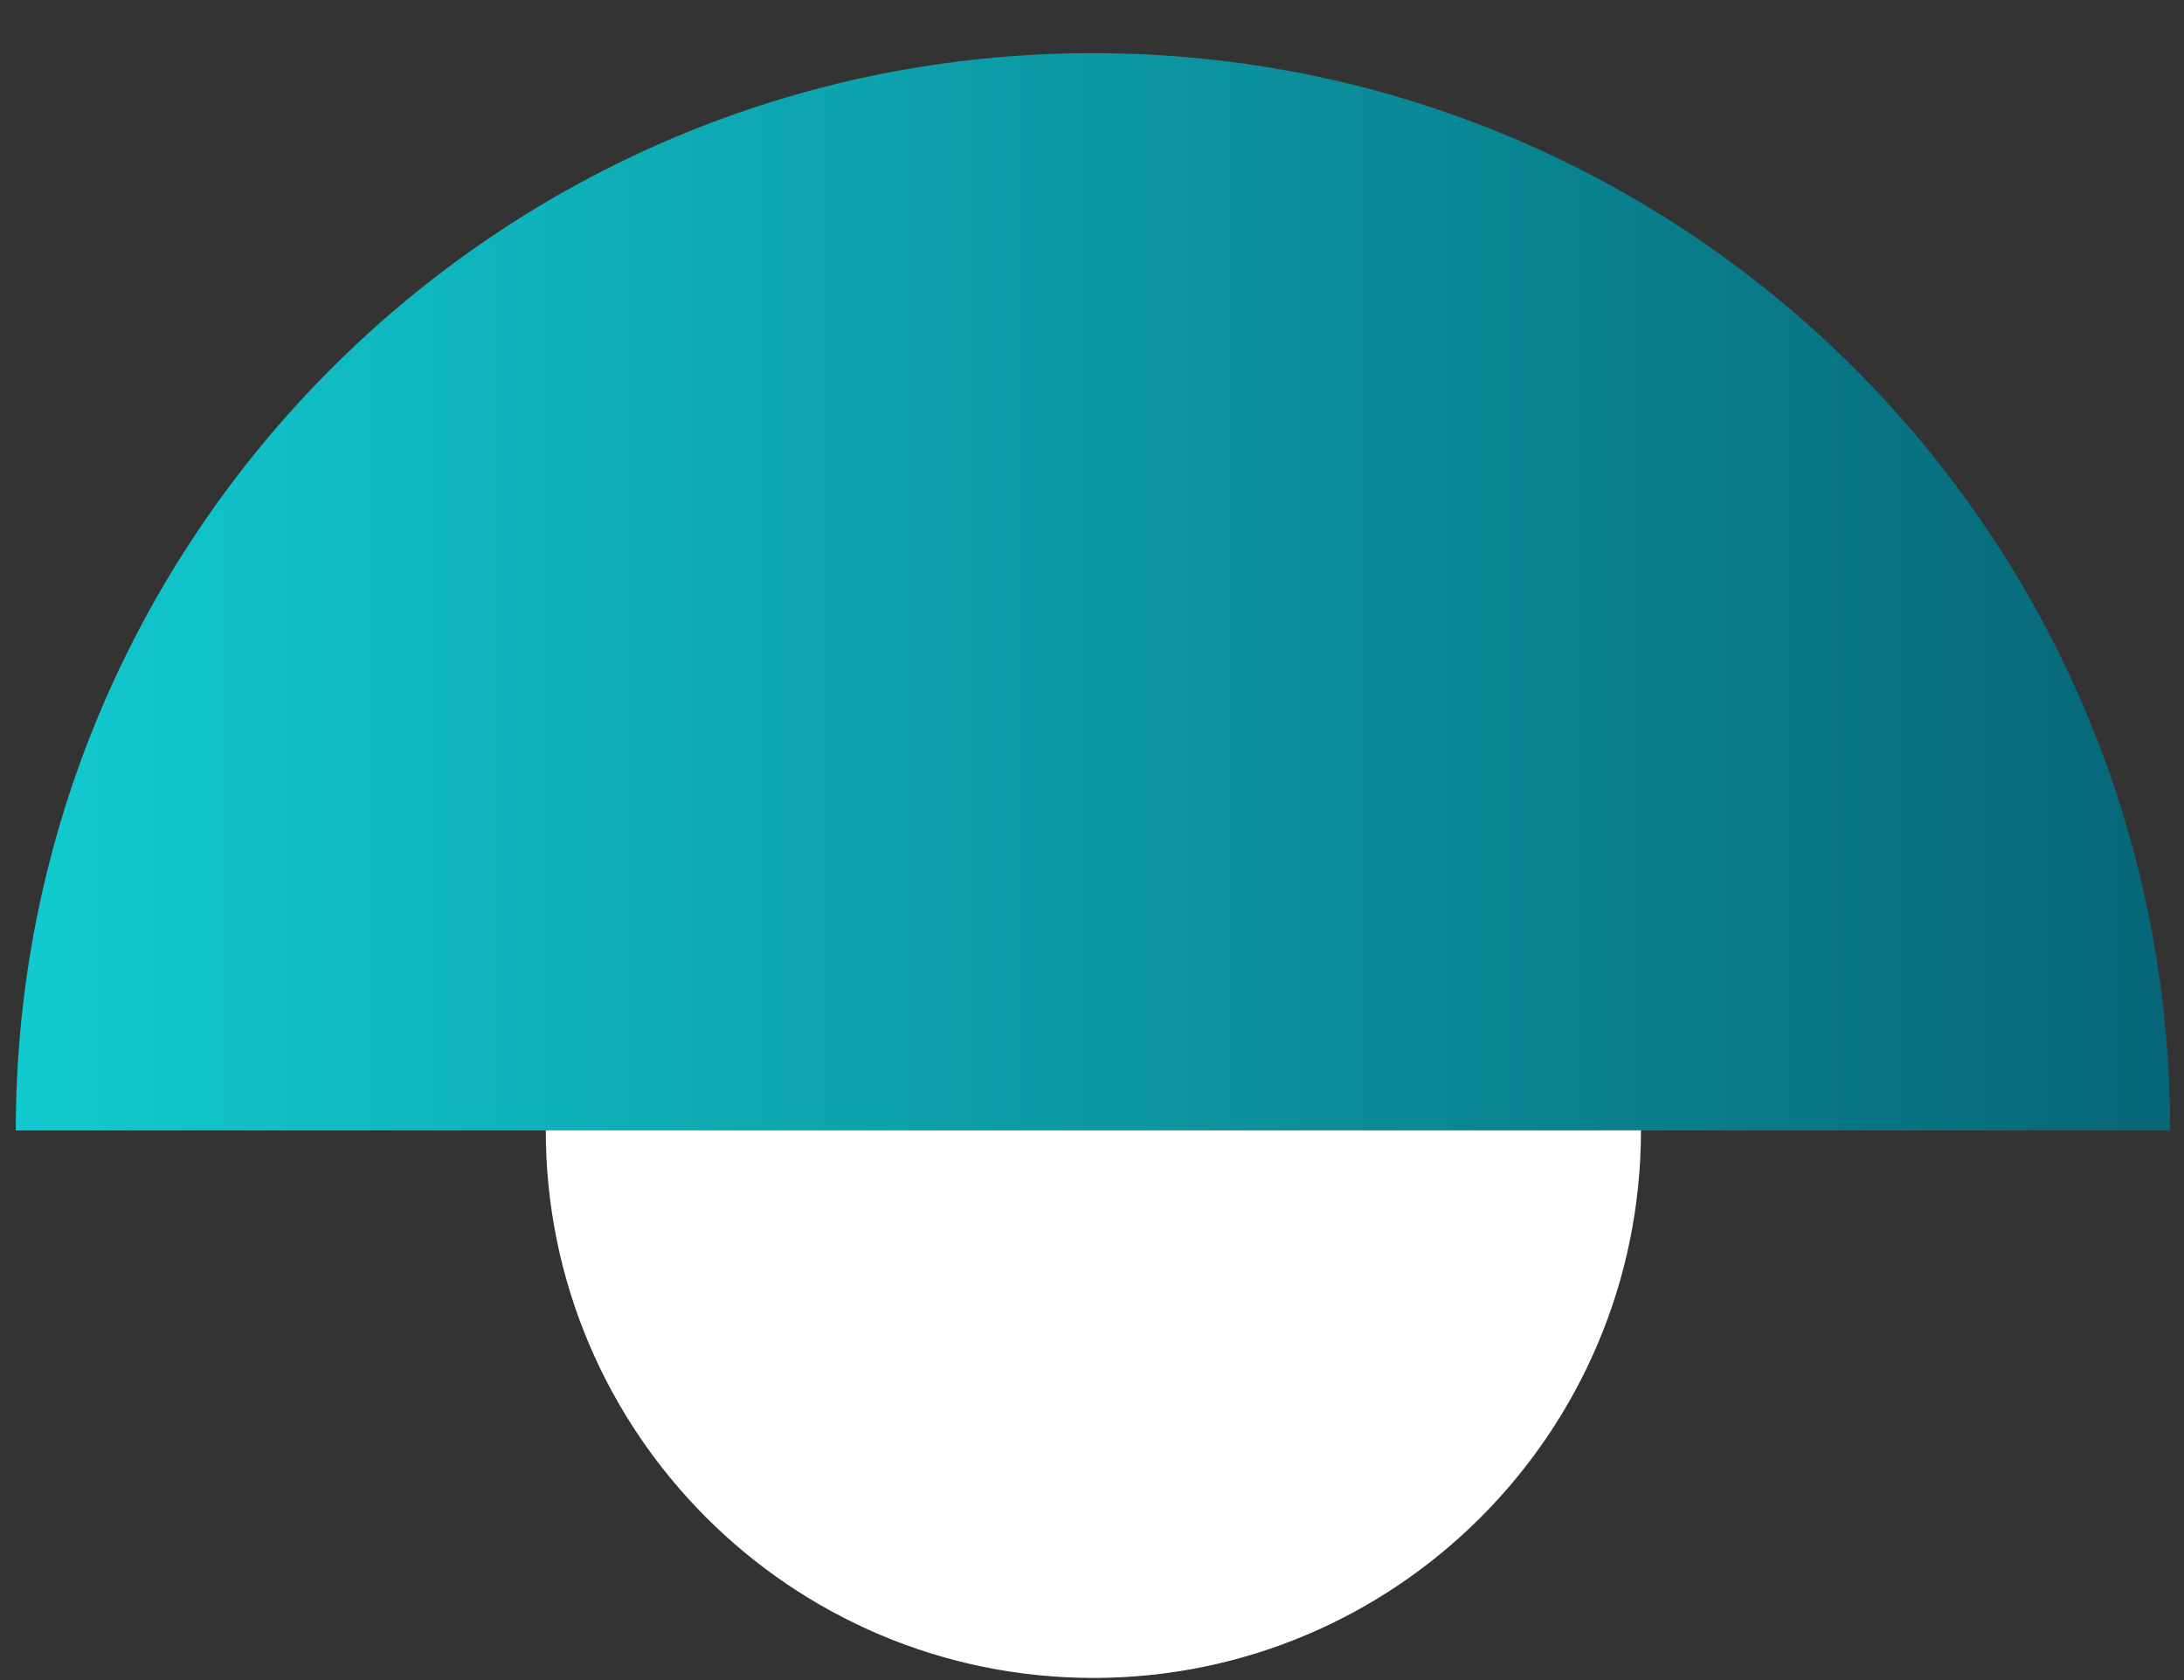
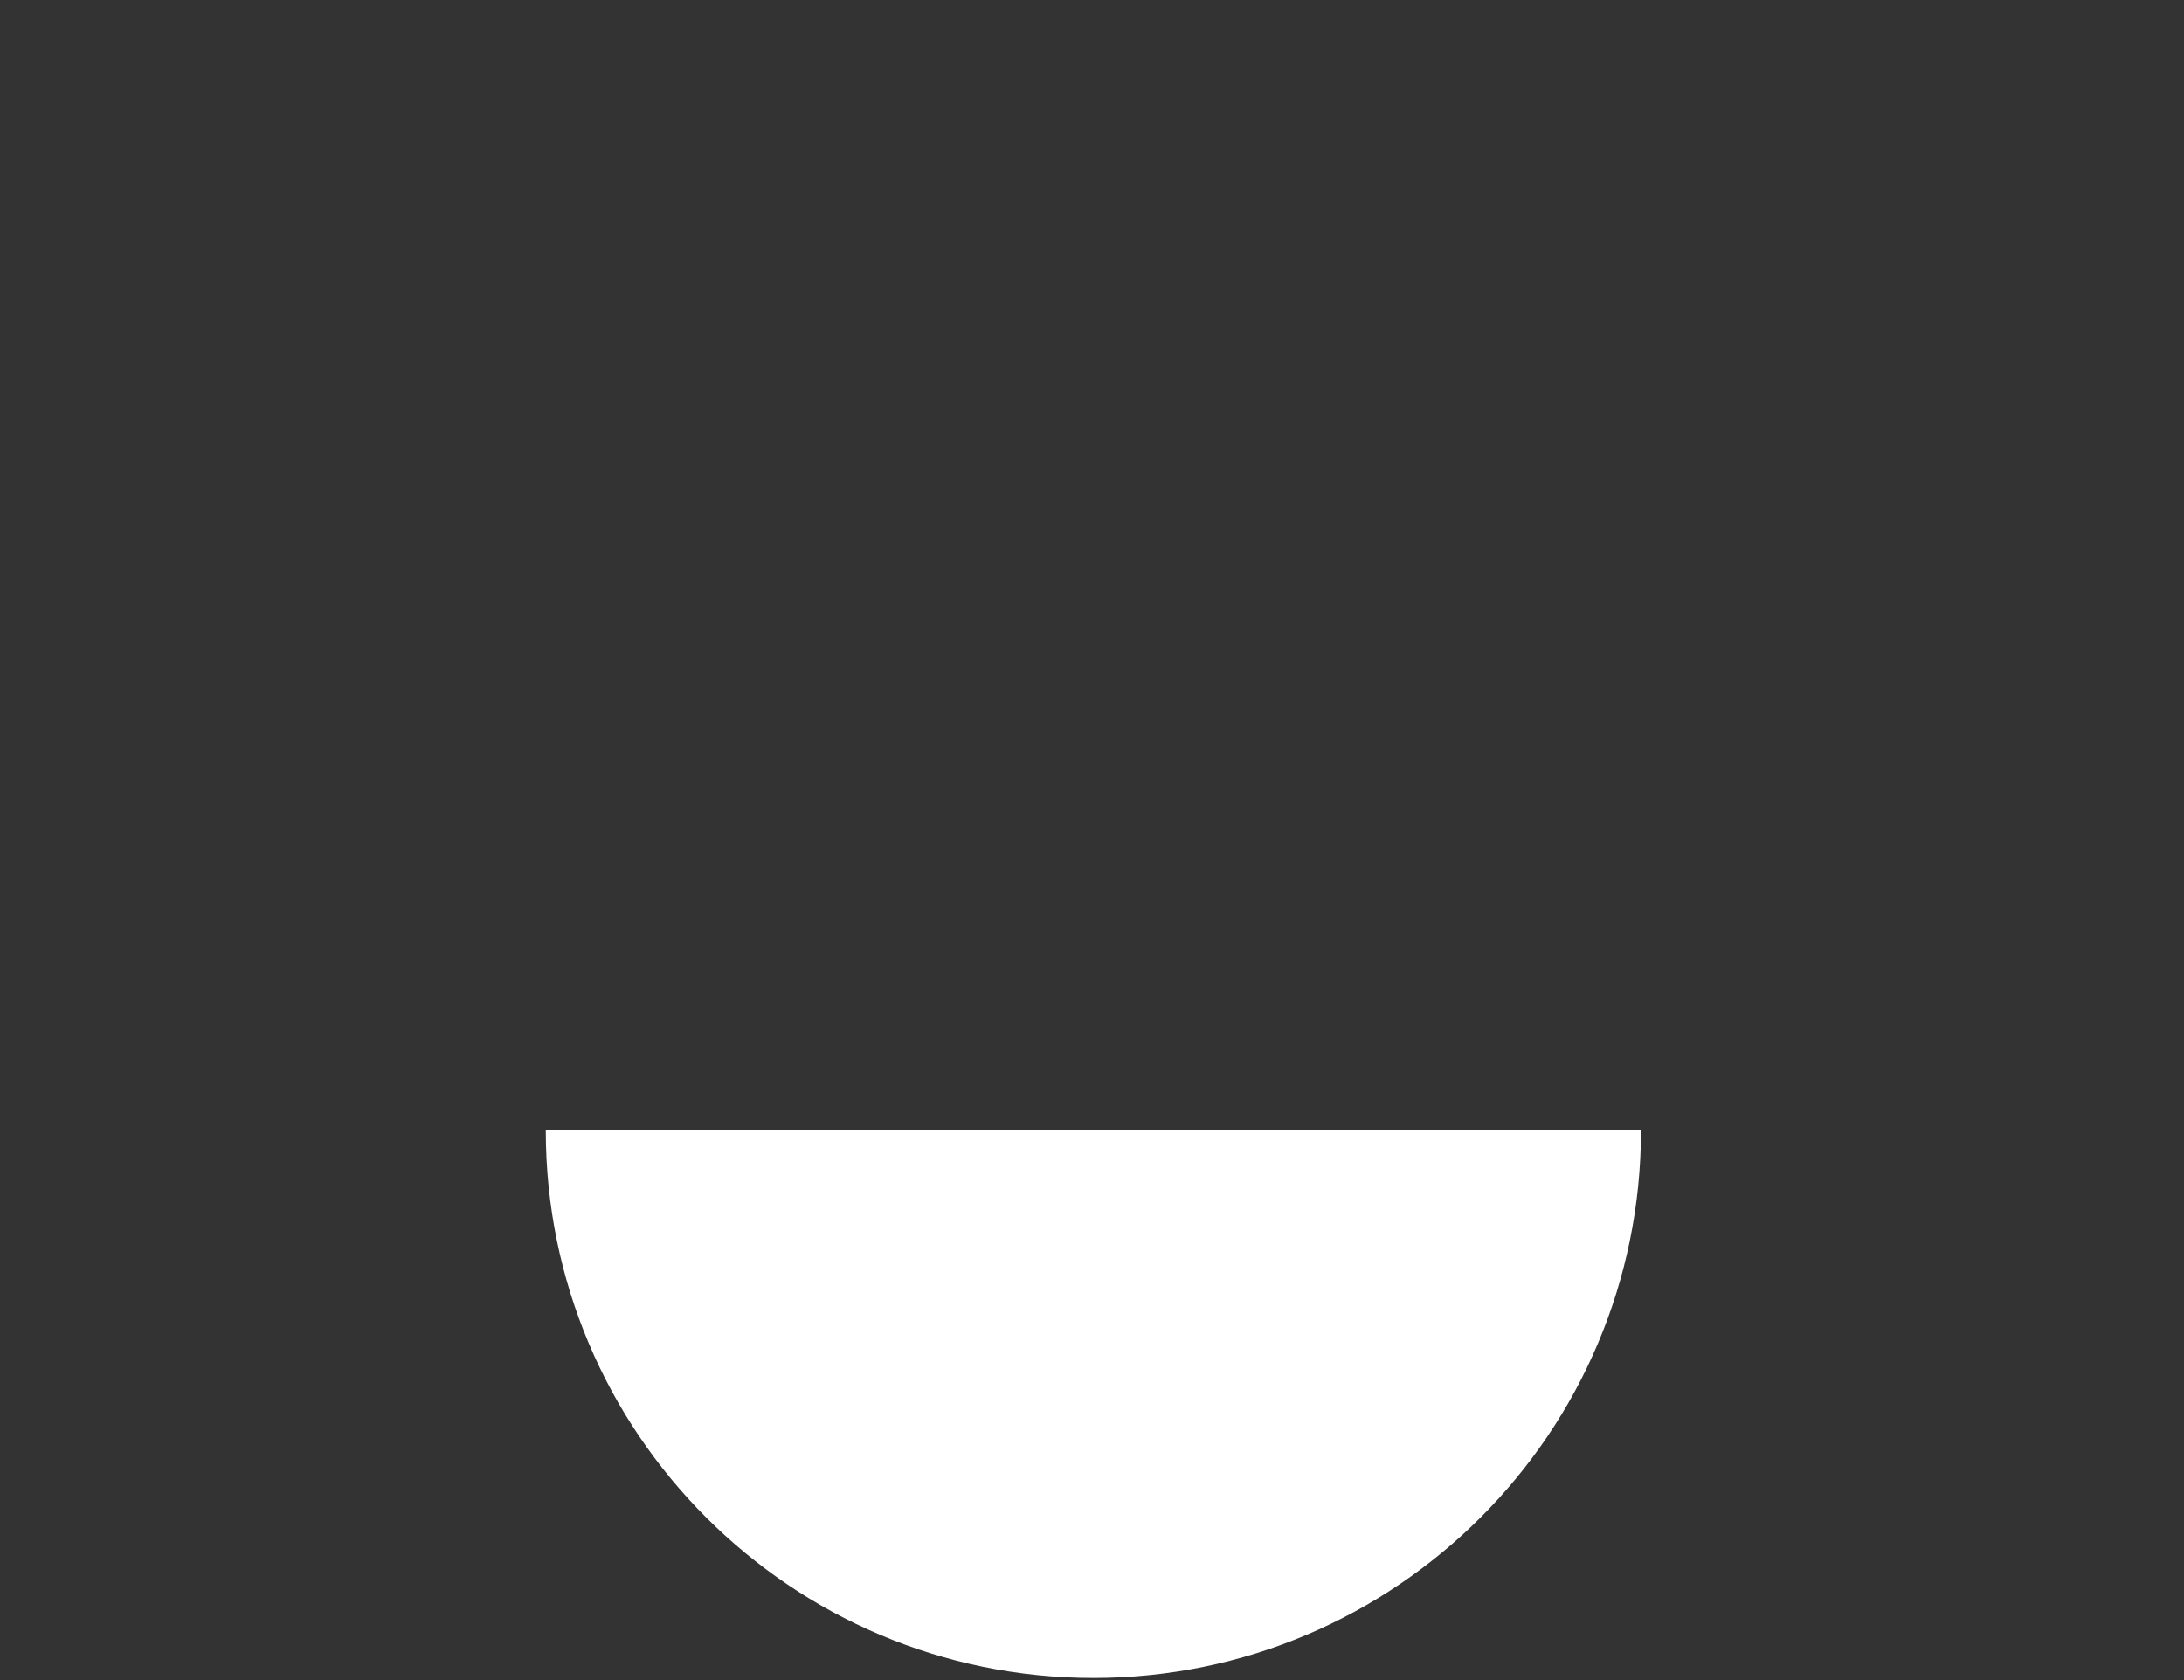
<svg xmlns="http://www.w3.org/2000/svg" width="39" height="30" viewBox="0 0 39 30" fill="none">
  <rect x="0" y="0" width="39" height="30" fill="#333333" stroke="none" />
-   <path d="M38.753 20.185C38.753 9.559 30.143 0.949 19.518 0.949C8.892 0.949 0.282 9.559 0.282 20.185H38.753Z" fill="url(#paint0_linear_367_1636)" />
  <path d="M9.746 20.184C9.746 25.582 14.126 29.962 19.525 29.962C24.923 29.962 29.303 25.582 29.303 20.184H9.746Z" fill="white" />
  <defs>
    <linearGradient id="paint0_linear_367_1636" x1="38.753" y1="10.564" x2="0.282" y2="10.564" gradientUnits="userSpaceOnUse">
      <stop stop-color="#076677" />
      <stop offset="1" stop-color="#11CACF" />
    </linearGradient>
  </defs>
</svg>